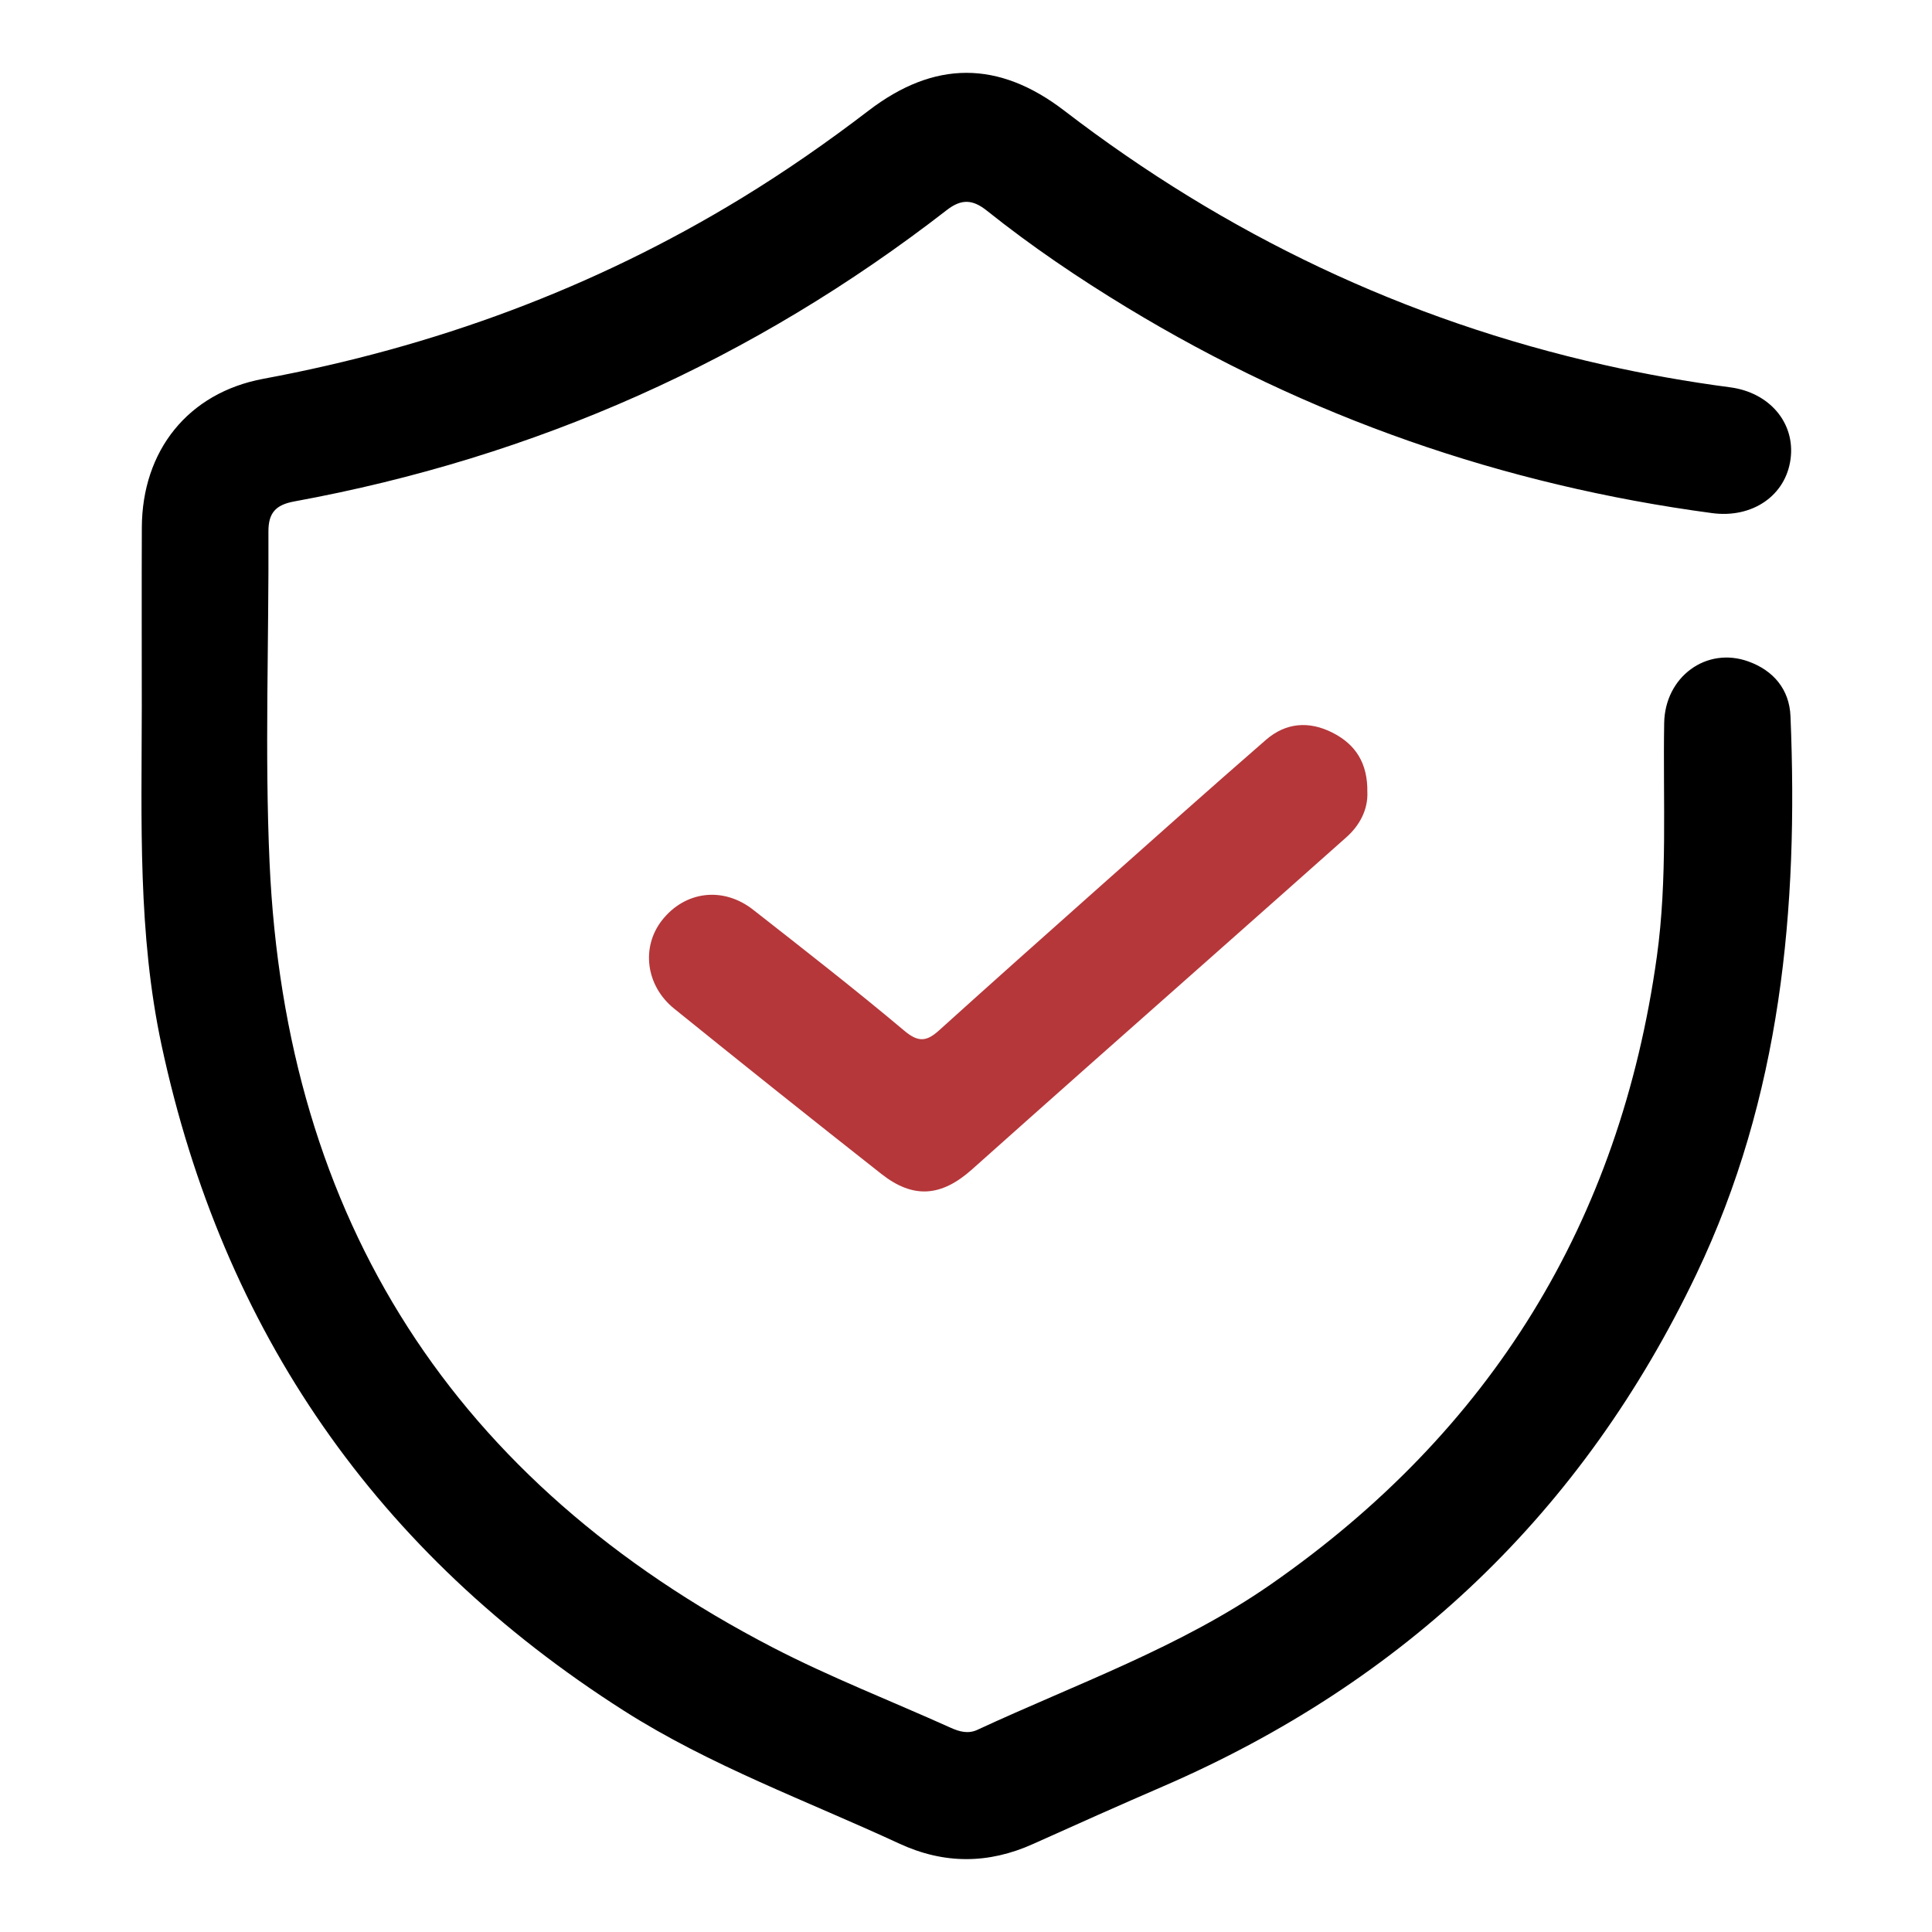
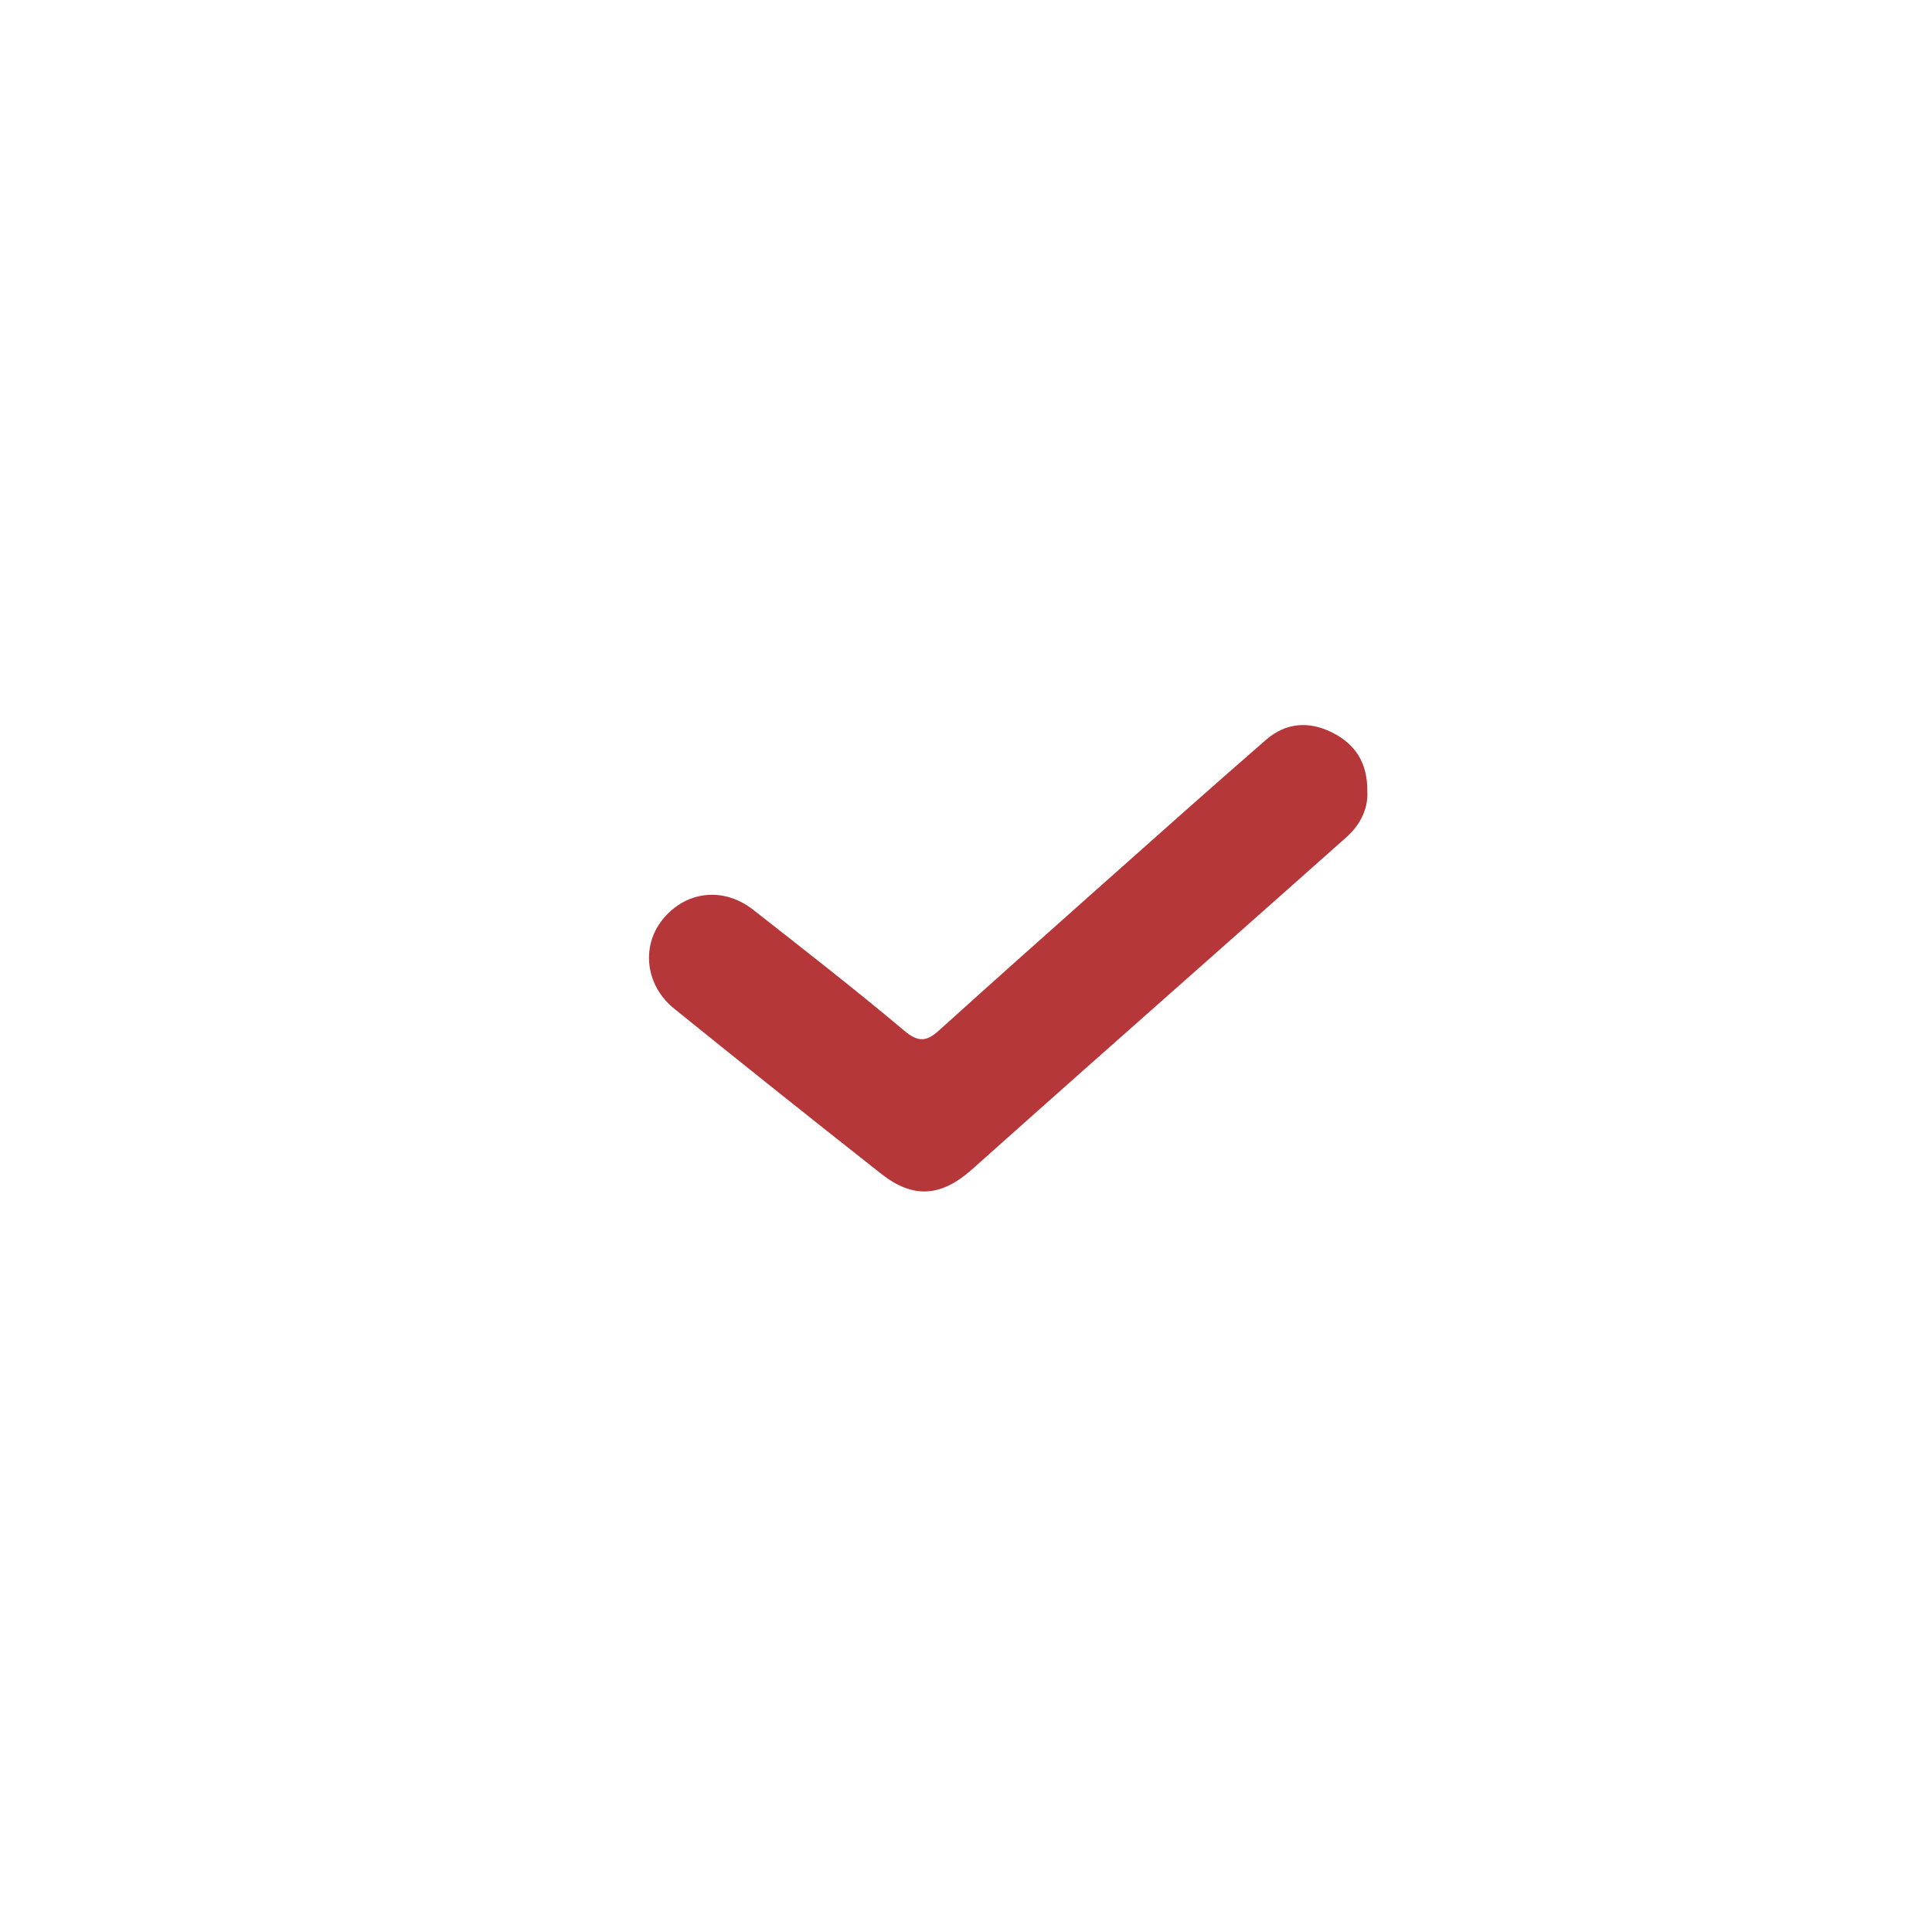
<svg xmlns="http://www.w3.org/2000/svg" id="Capa_1" data-name="Capa 1" viewBox="0 0 800 800">
  <defs>
    <style> .cls-1 { fill: #b5373a; } .cls-1, .cls-2 { stroke-width: 0px; } .cls-2 { fill: #000; } </style>
  </defs>
-   <path class="cls-2" d="M58.71,293.1c0-24.9-.08-49.79.02-74.69.12-31.72,19.05-55.75,50.37-61.57,70.53-13.1,136.67-37.38,197.95-74.79,18.21-11.12,35.68-23.28,52.62-36.25,27.14-20.78,53.73-20.93,81.02.02,66.83,51.31,141.07,86.73,223.33,105.24,17.33,3.9,34.8,7,52.41,9.32,16.3,2.15,26.98,14.74,25.01,29.66-2.02,15.31-15.96,24.64-32.49,22.43-86.68-11.61-167.53-39.77-242.32-85.15-20.11-12.2-39.57-25.38-57.95-40.06-5.85-4.67-10.48-5.05-16.63-.28-80.22,62.24-170.39,102.37-270.23,120.66-7.63,1.4-10.71,4.72-10.67,12.49.22,45.69-1.57,91.45.47,137.05,6.64,148.16,76.63,256.67,208.23,324.94,23.93,12.41,49.21,22.21,73.82,33.31,3.66,1.65,7.26,2.61,11.03.86,41.04-19.04,84.04-34.17,121.55-60.26,91.09-63.36,144.51-149.93,159.82-259.95,4.47-32.14,2.49-64.45,3.03-96.69.32-19.13,17.46-31.76,34.85-25.5,10.45,3.77,16.99,11.6,17.45,22.66,3.32,79.77-3.94,157.75-39.01,231.14-47.03,98.42-120.84,168.71-220.74,211.99-18.02,7.8-35.95,15.79-53.85,23.86-18.53,8.36-36.88,8.43-55.41-.14-38.34-17.75-78.29-32.24-114.13-55.08-102.17-65.11-165.94-156.98-191.35-275.48-9.9-46.18-8.25-93-8.2-139.75h0Z" />
  <path class="cls-1" d="M566.2,328.12c.24,6.84-2.92,13.43-8.66,18.53-35.92,31.96-71.96,63.77-107.94,95.66-15.74,13.95-31.45,27.95-47.15,41.95-12.71,11.33-24.32,12.21-37.47,1.86-28.75-22.63-57.35-45.45-85.81-68.45-11.81-9.54-13.73-25.48-5.08-36.56,9.49-12.15,25.3-14.18,37.78-4.4,21.06,16.51,42.19,32.95,62.67,50.16,5.86,4.93,9.3,4.3,14.29-.2,21.69-19.59,43.53-39.03,65.37-58.45,23.27-20.69,46.5-41.43,69.99-61.86,8.19-7.12,17.75-7.93,27.5-3.01,9.66,4.87,14.71,12.7,14.5,24.77h0Z" />
</svg>